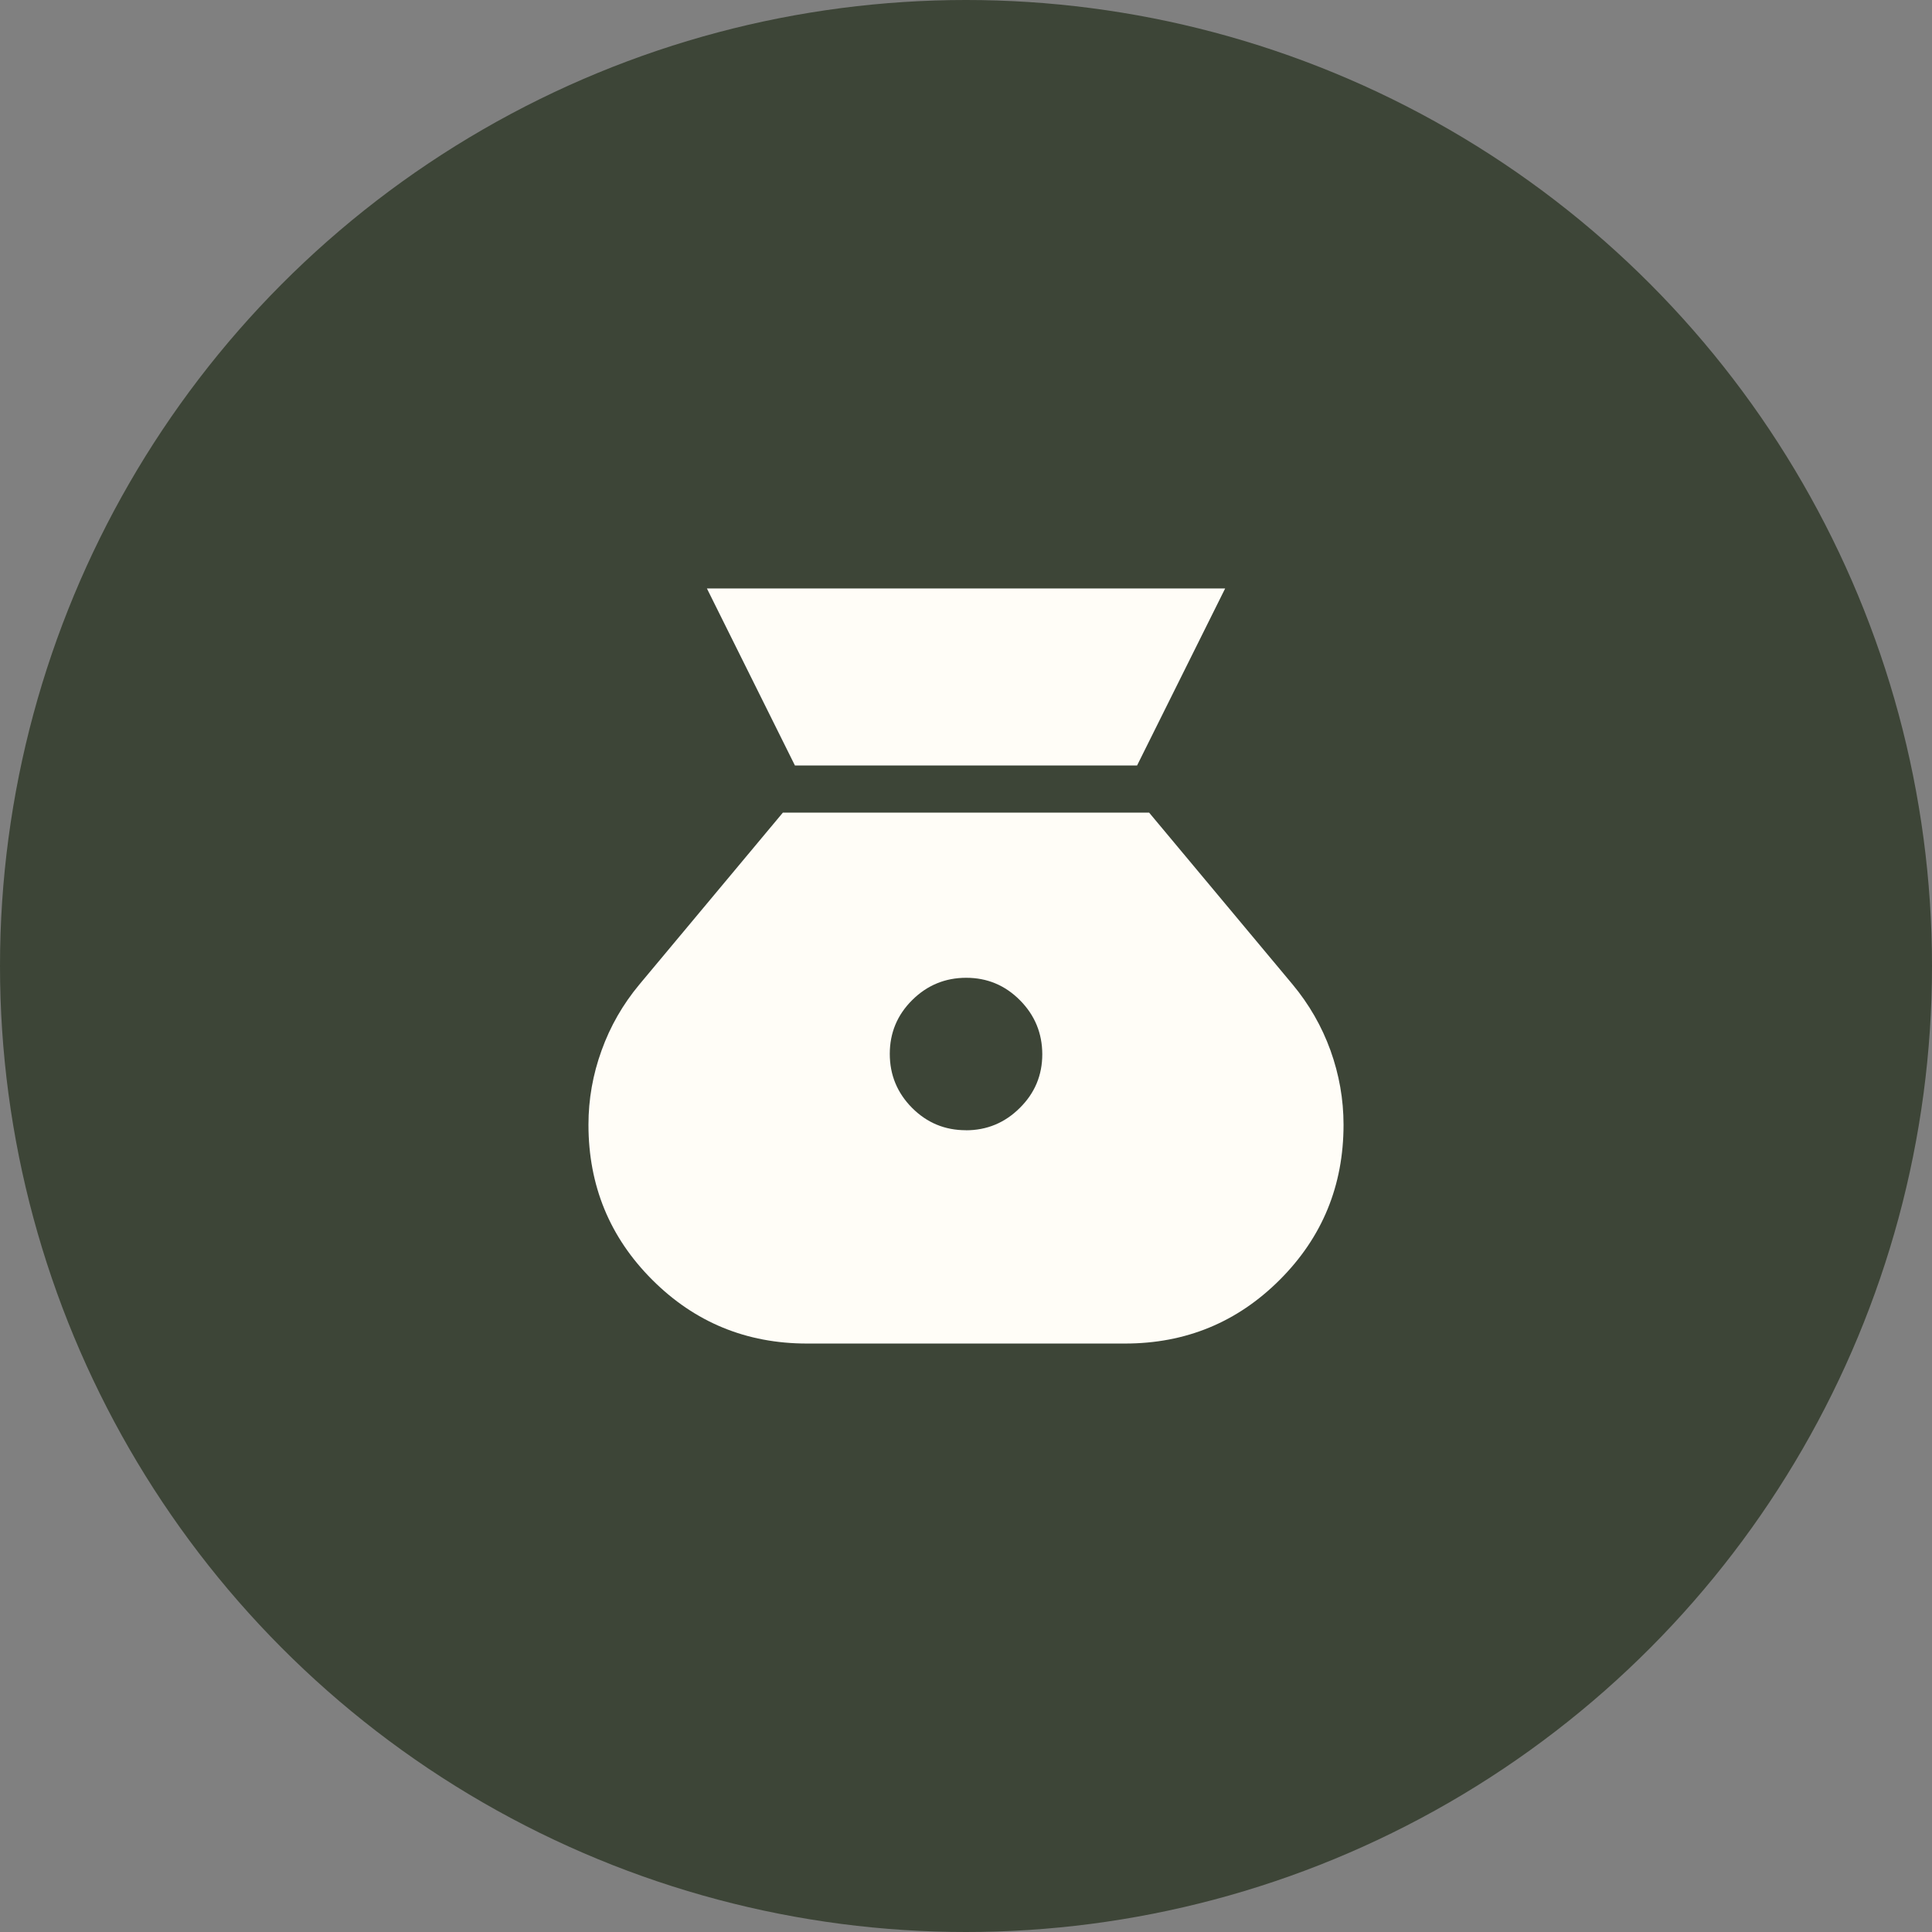
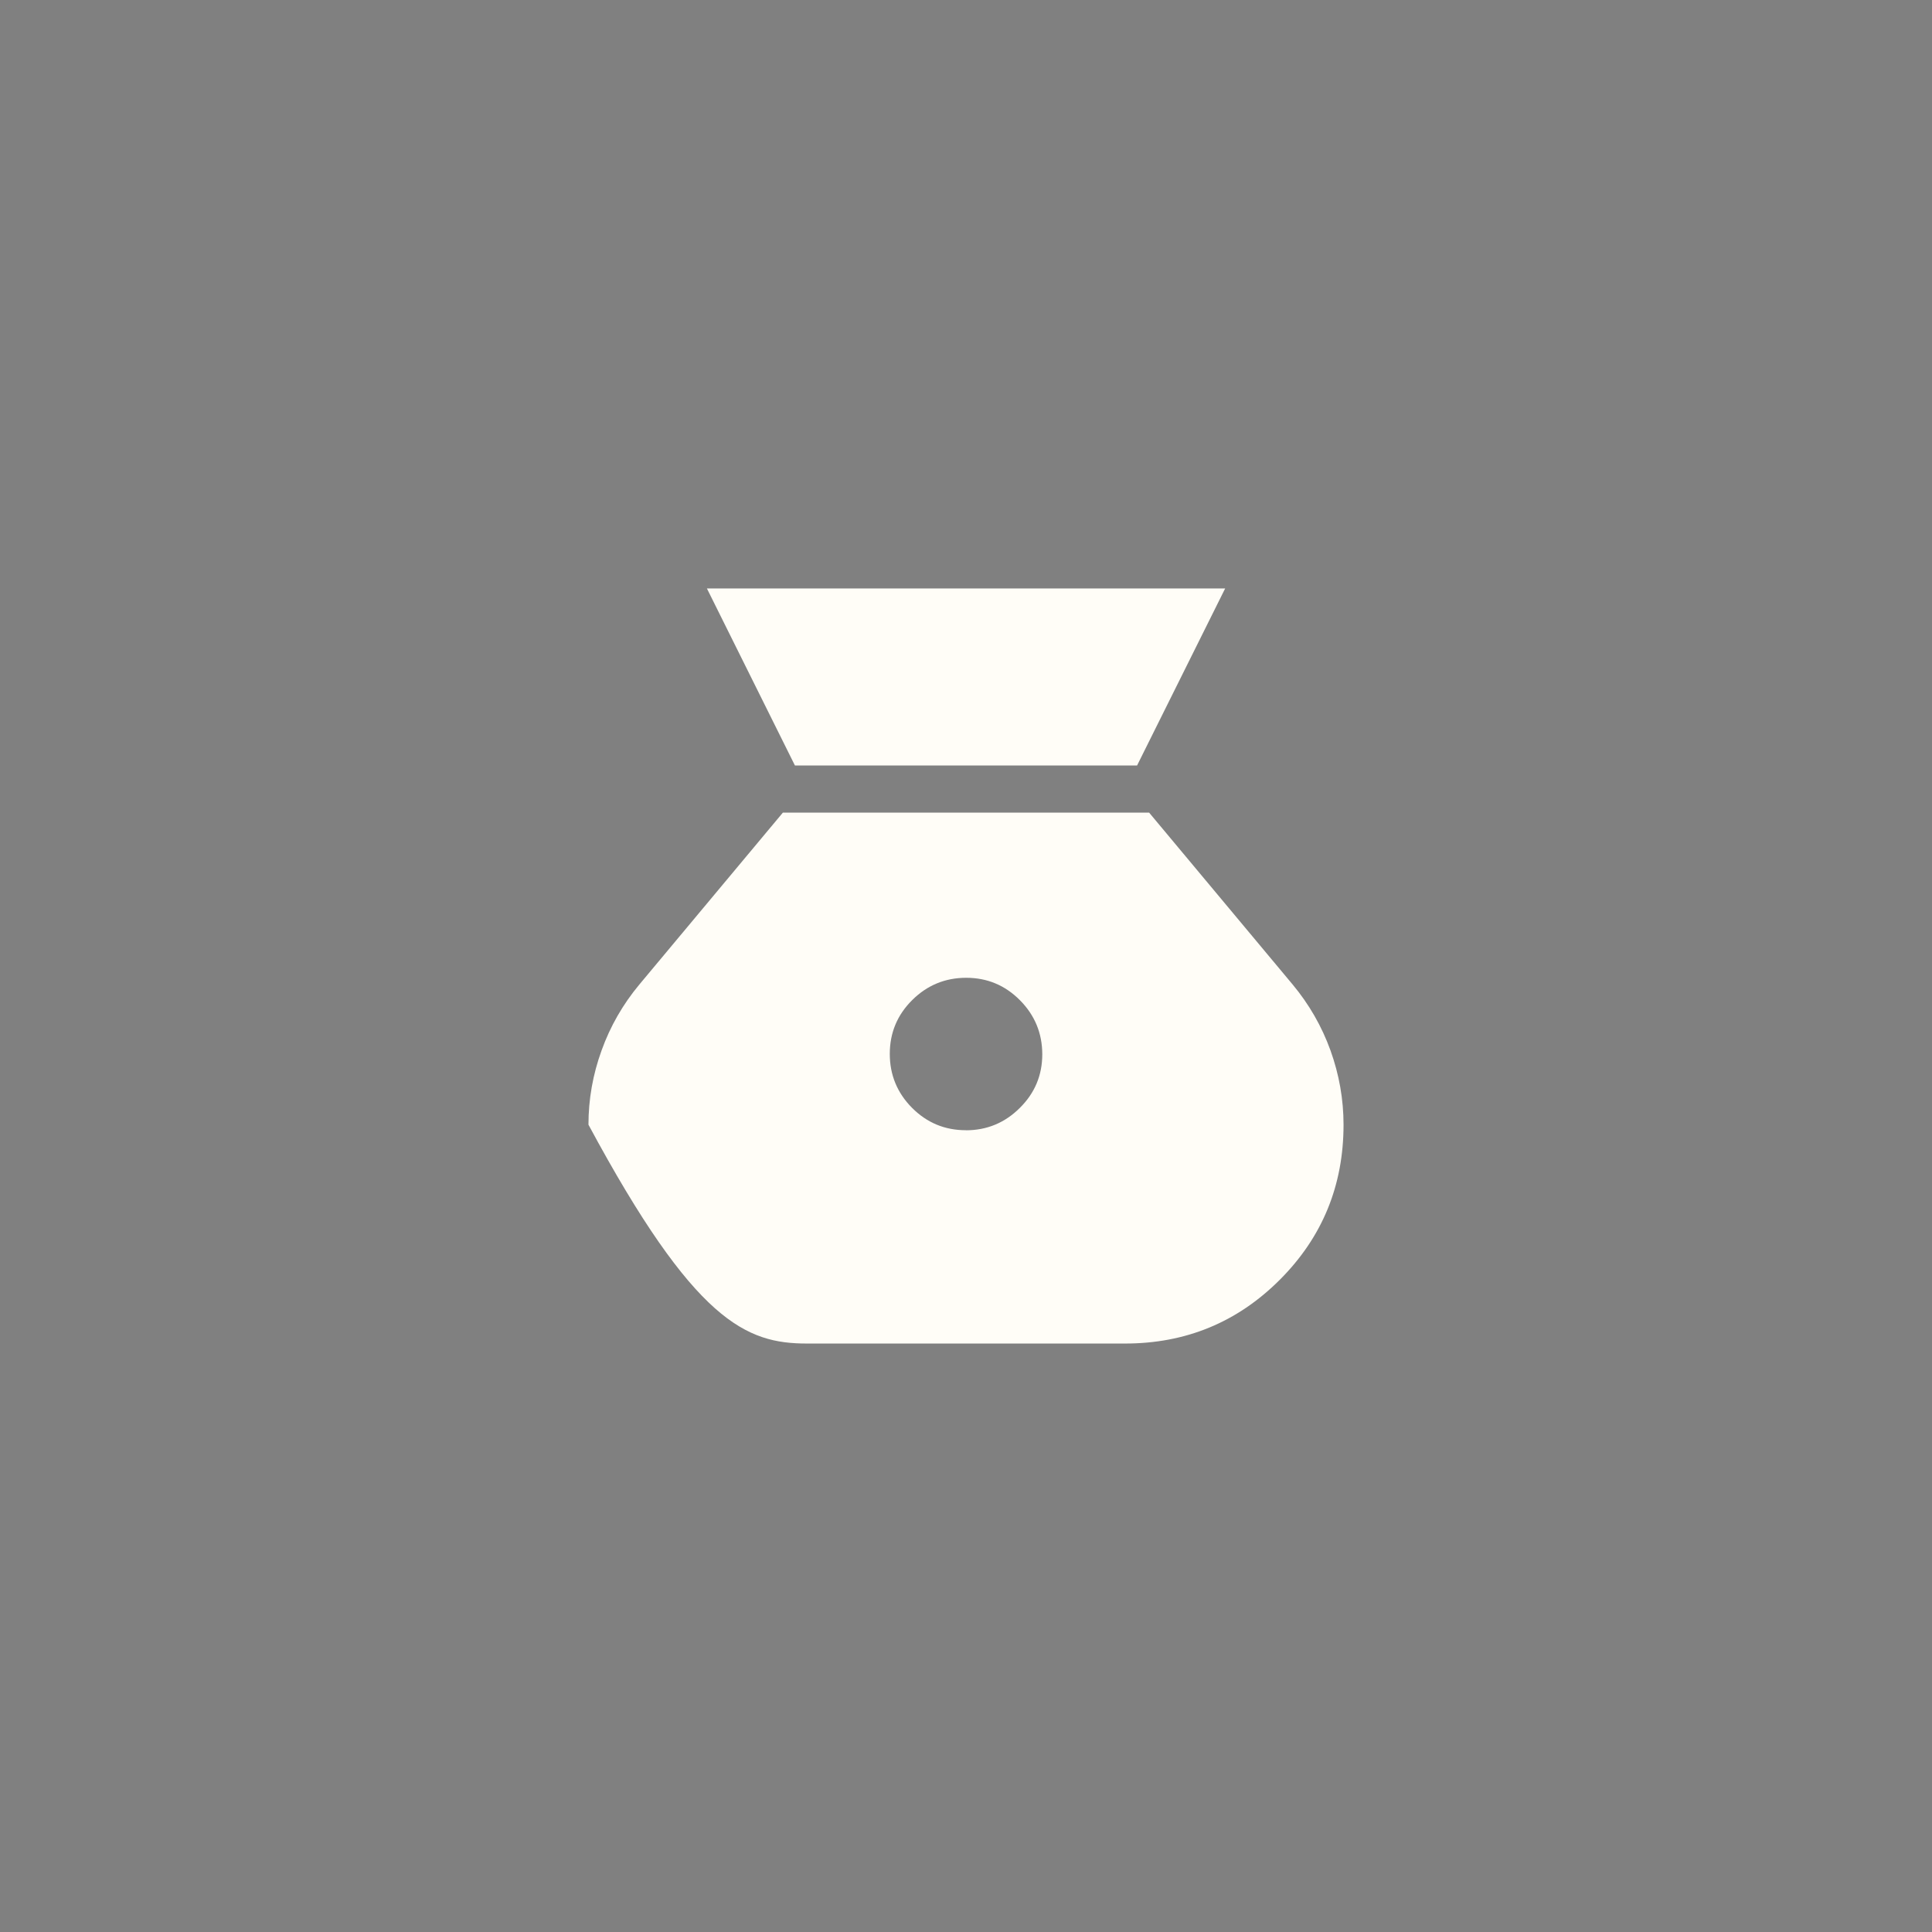
<svg xmlns="http://www.w3.org/2000/svg" width="29" height="29" viewBox="0 0 29 29" fill="none">
  <rect x="0" y="0" width="29" height="29" fill="#808080" stroke="none" />
-   <circle cx="14.5" cy="14.5" r="14.5" fill="#3D4537" />
-   <path d="M14.498 16.965C14.182 16.965 13.913 16.853 13.69 16.629C13.467 16.404 13.356 16.134 13.356 15.819C13.356 15.504 13.468 15.234 13.693 15.011C13.917 14.789 14.187 14.677 14.503 14.677C14.819 14.677 15.088 14.79 15.31 15.014C15.533 15.239 15.644 15.509 15.645 15.824C15.645 16.139 15.533 16.408 15.307 16.631C15.082 16.855 14.812 16.966 14.498 16.966M11.932 11.49H17.068L18.39 8.833H10.611L11.932 11.49ZM12.114 20.167H16.886C17.798 20.167 18.572 19.848 19.21 19.21C19.848 18.572 20.167 17.796 20.167 16.882C20.167 16.501 20.101 16.129 19.971 15.767C19.84 15.405 19.651 15.076 19.404 14.779L17.249 12.198H11.751L9.596 14.779C9.349 15.076 9.16 15.405 9.03 15.767C8.899 16.128 8.833 16.5 8.833 16.882C8.833 17.796 9.152 18.572 9.79 19.21C10.428 19.848 11.203 20.167 12.114 20.167Z" fill="#FFFDF7" />
+   <path d="M14.498 16.965C14.182 16.965 13.913 16.853 13.69 16.629C13.467 16.404 13.356 16.134 13.356 15.819C13.356 15.504 13.468 15.234 13.693 15.011C13.917 14.789 14.187 14.677 14.503 14.677C14.819 14.677 15.088 14.79 15.31 15.014C15.533 15.239 15.644 15.509 15.645 15.824C15.645 16.139 15.533 16.408 15.307 16.631C15.082 16.855 14.812 16.966 14.498 16.966M11.932 11.49H17.068L18.39 8.833H10.611L11.932 11.49ZM12.114 20.167H16.886C17.798 20.167 18.572 19.848 19.21 19.21C19.848 18.572 20.167 17.796 20.167 16.882C20.167 16.501 20.101 16.129 19.971 15.767C19.84 15.405 19.651 15.076 19.404 14.779L17.249 12.198H11.751L9.596 14.779C9.349 15.076 9.16 15.405 9.03 15.767C8.899 16.128 8.833 16.5 8.833 16.882C10.428 19.848 11.203 20.167 12.114 20.167Z" fill="#FFFDF7" />
</svg>